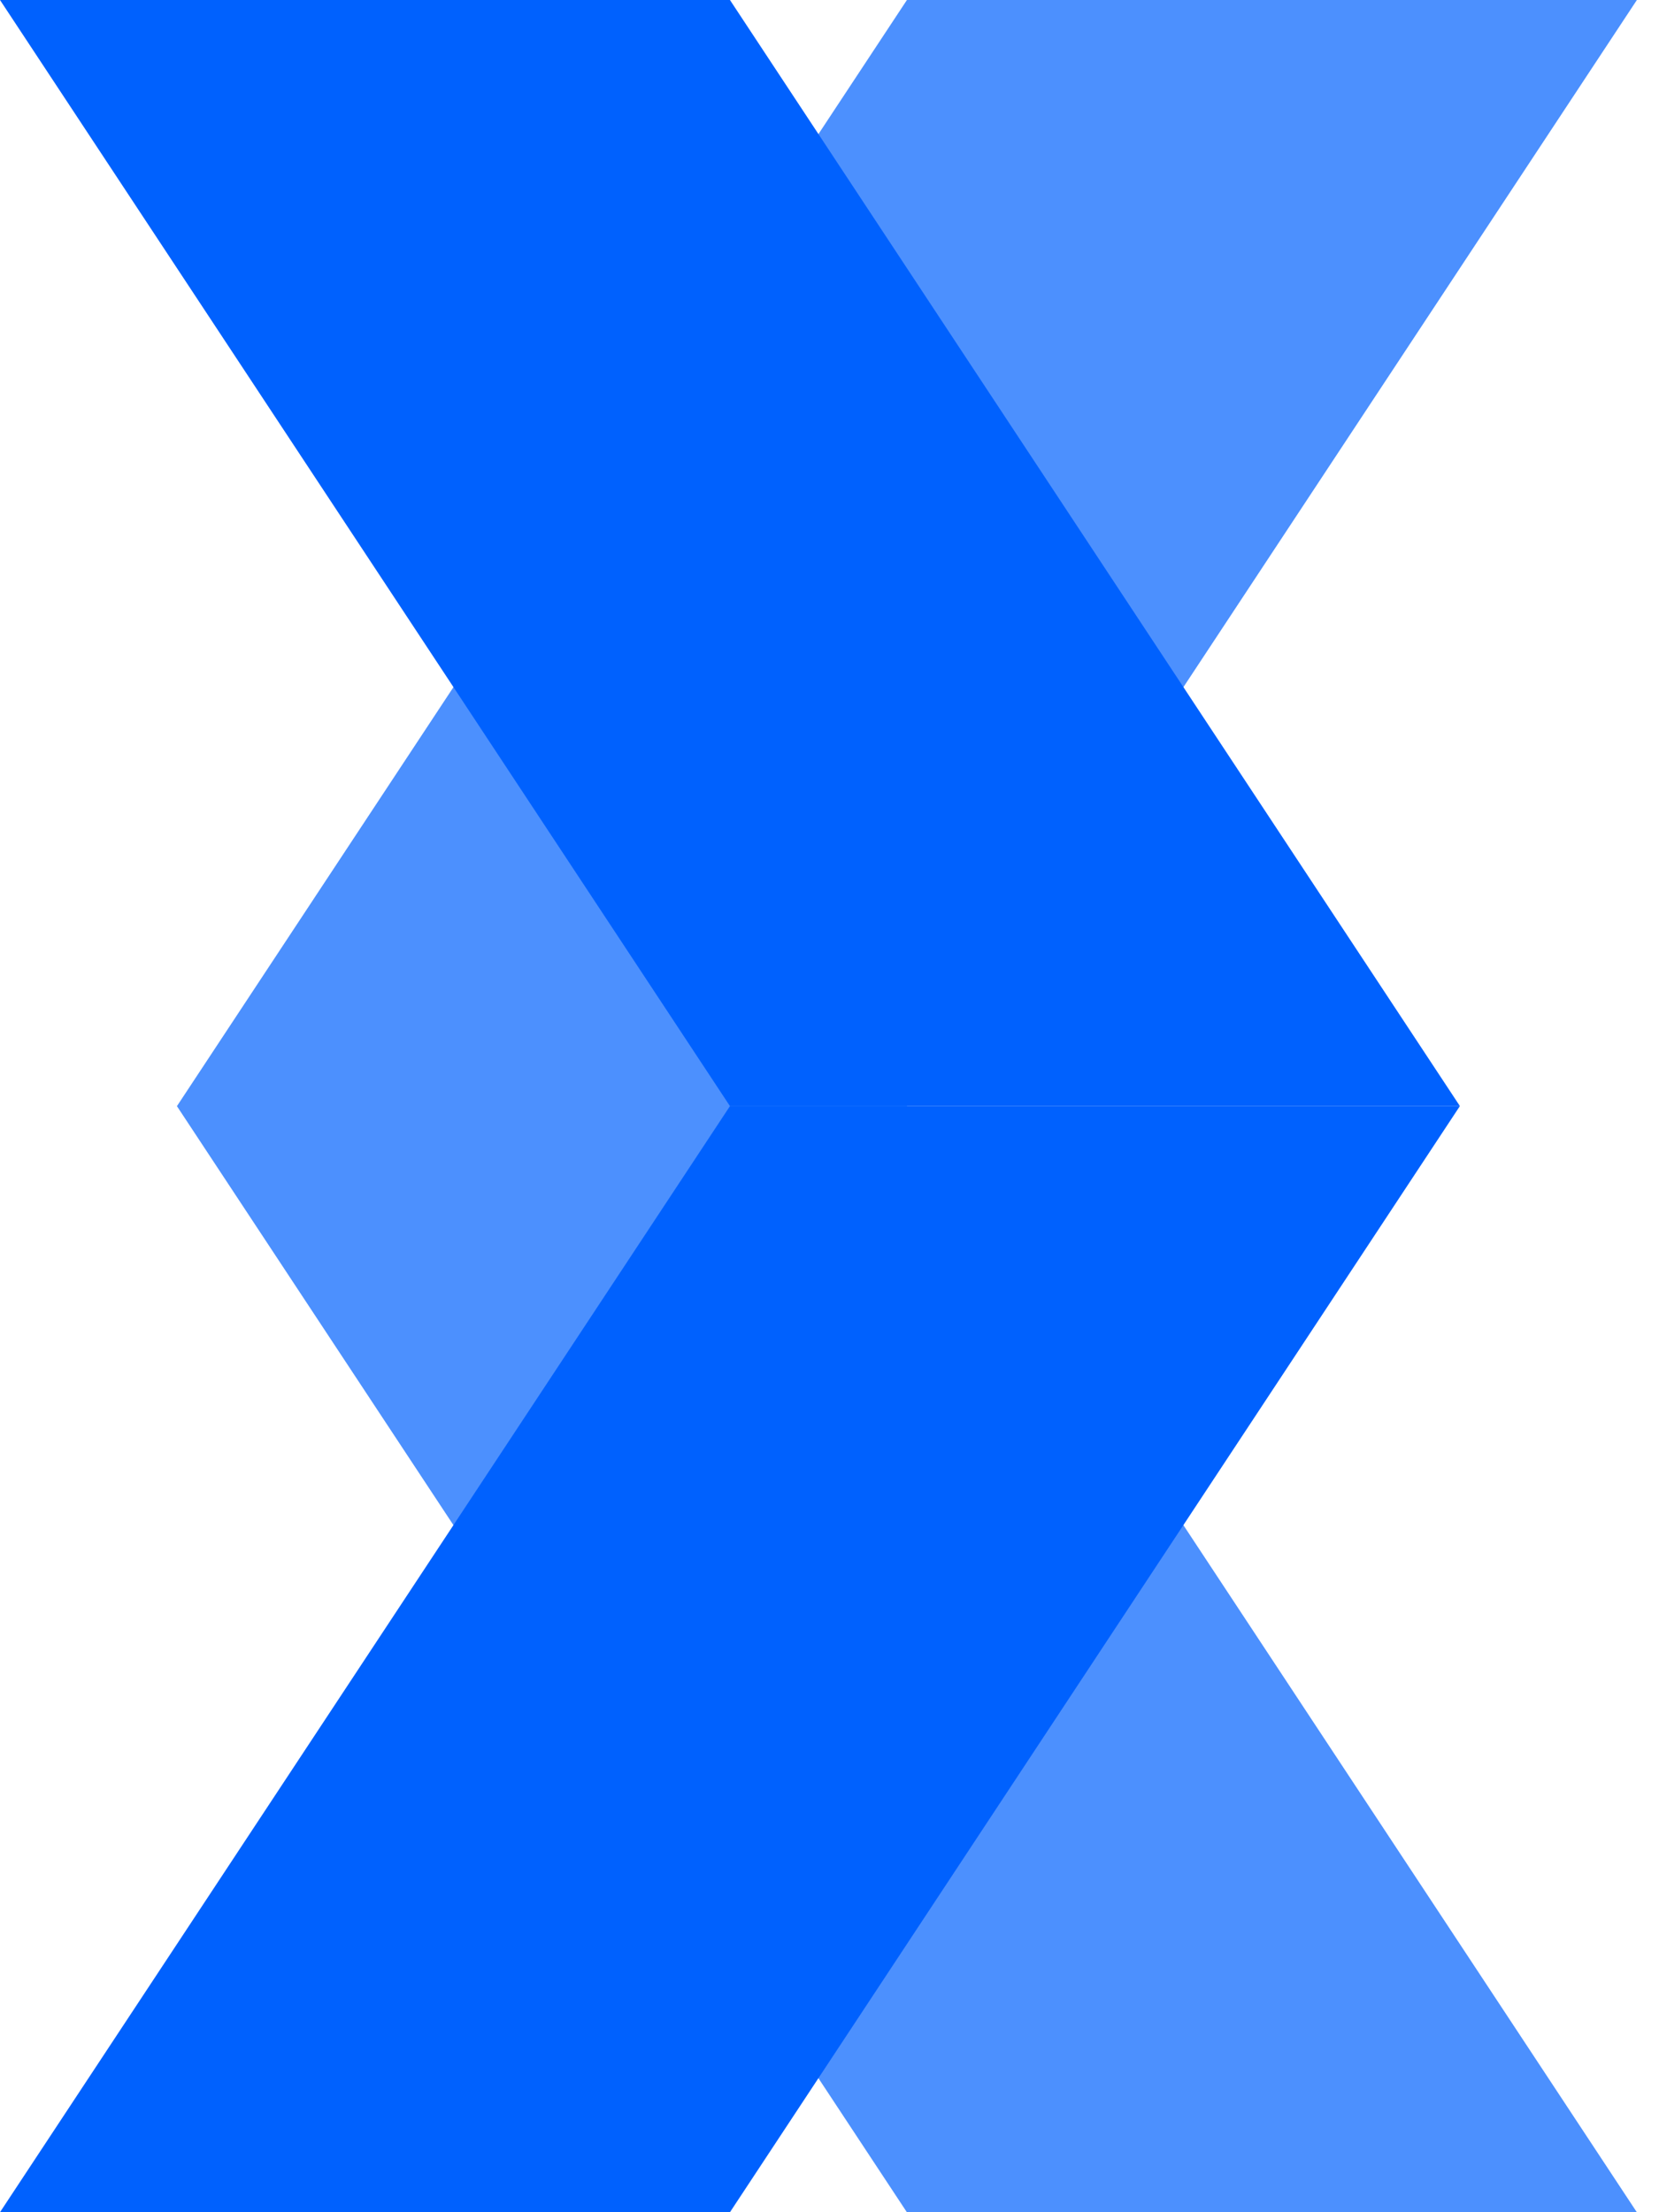
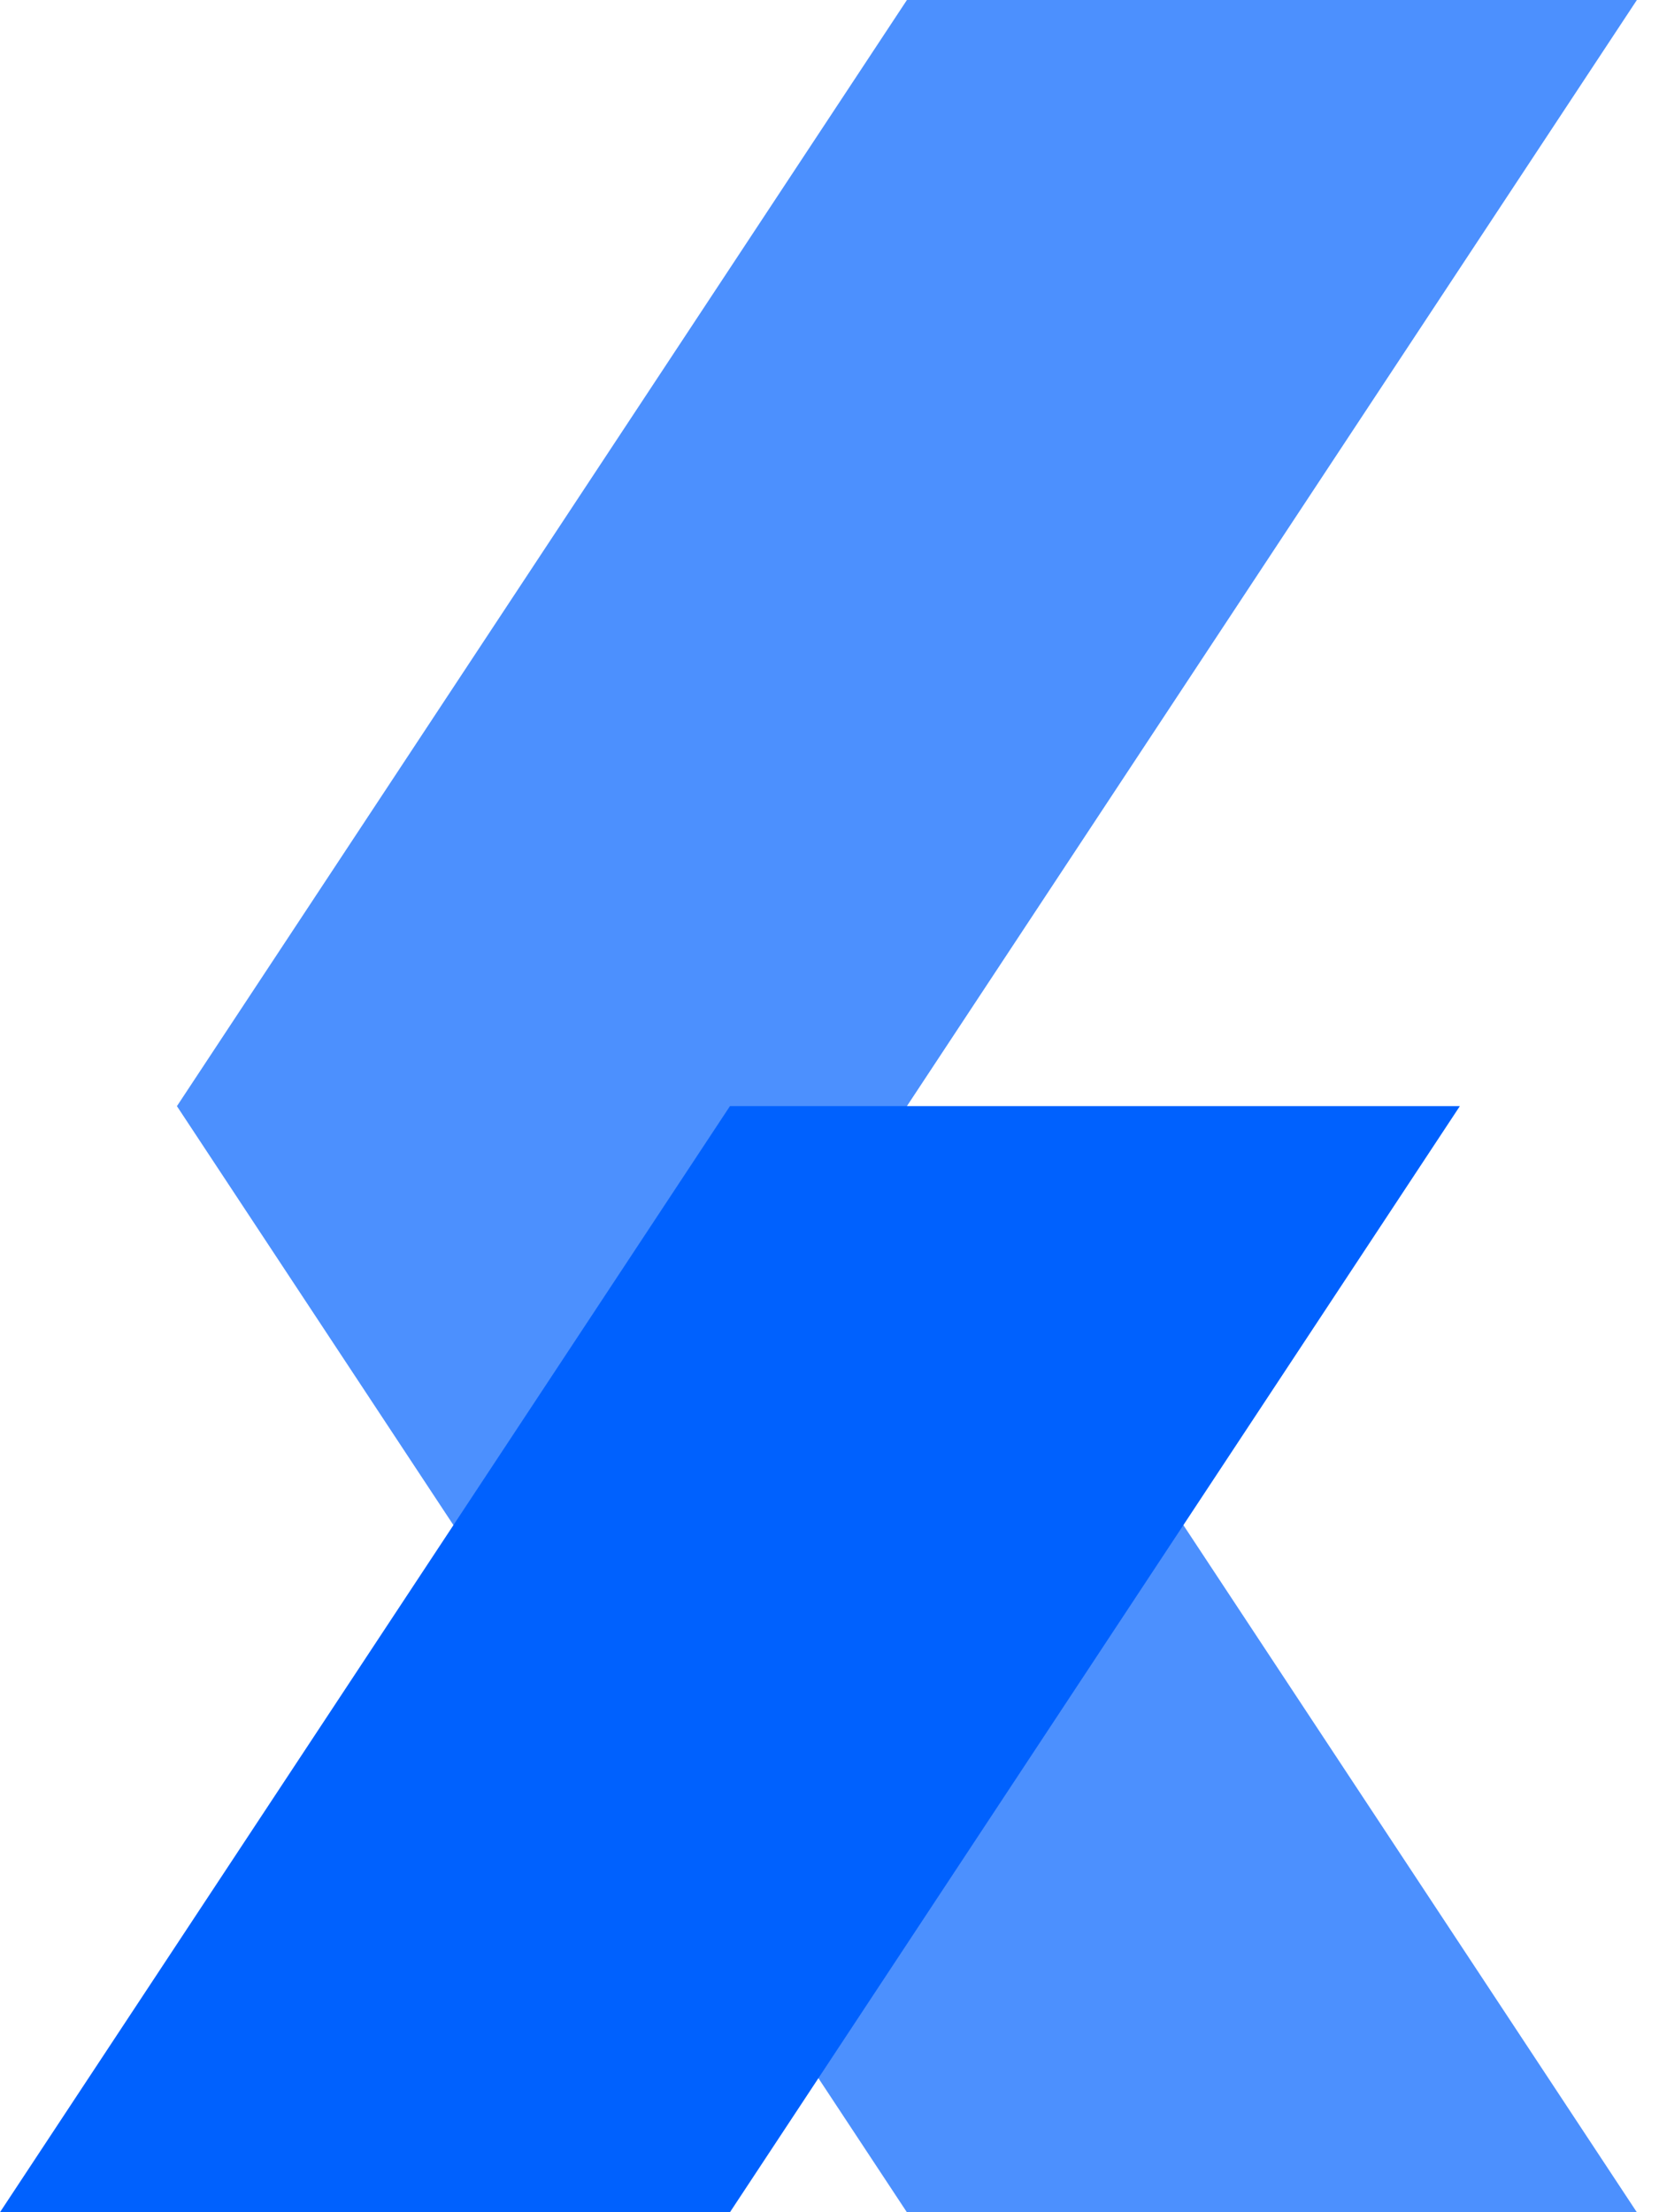
<svg xmlns="http://www.w3.org/2000/svg" width="30" height="40" viewBox="0 0 30 40" fill="none">
  <path opacity="0.7" fill-rule="evenodd" clip-rule="evenodd" d="M3.2 20H16.4L29.6 0H16.4L3.2 20ZM29.599 40H16.399L3.199 20H16.399L29.599 40Z" fill="#0061FE" />
-   <path d="M13.2 20H26.4L13.2 0H0L13.2 20Z" fill="#0061FE" />
  <path d="M13.2 40H0L13.2 20H26.399L13.2 40Z" fill="#0061FE" />
</svg>